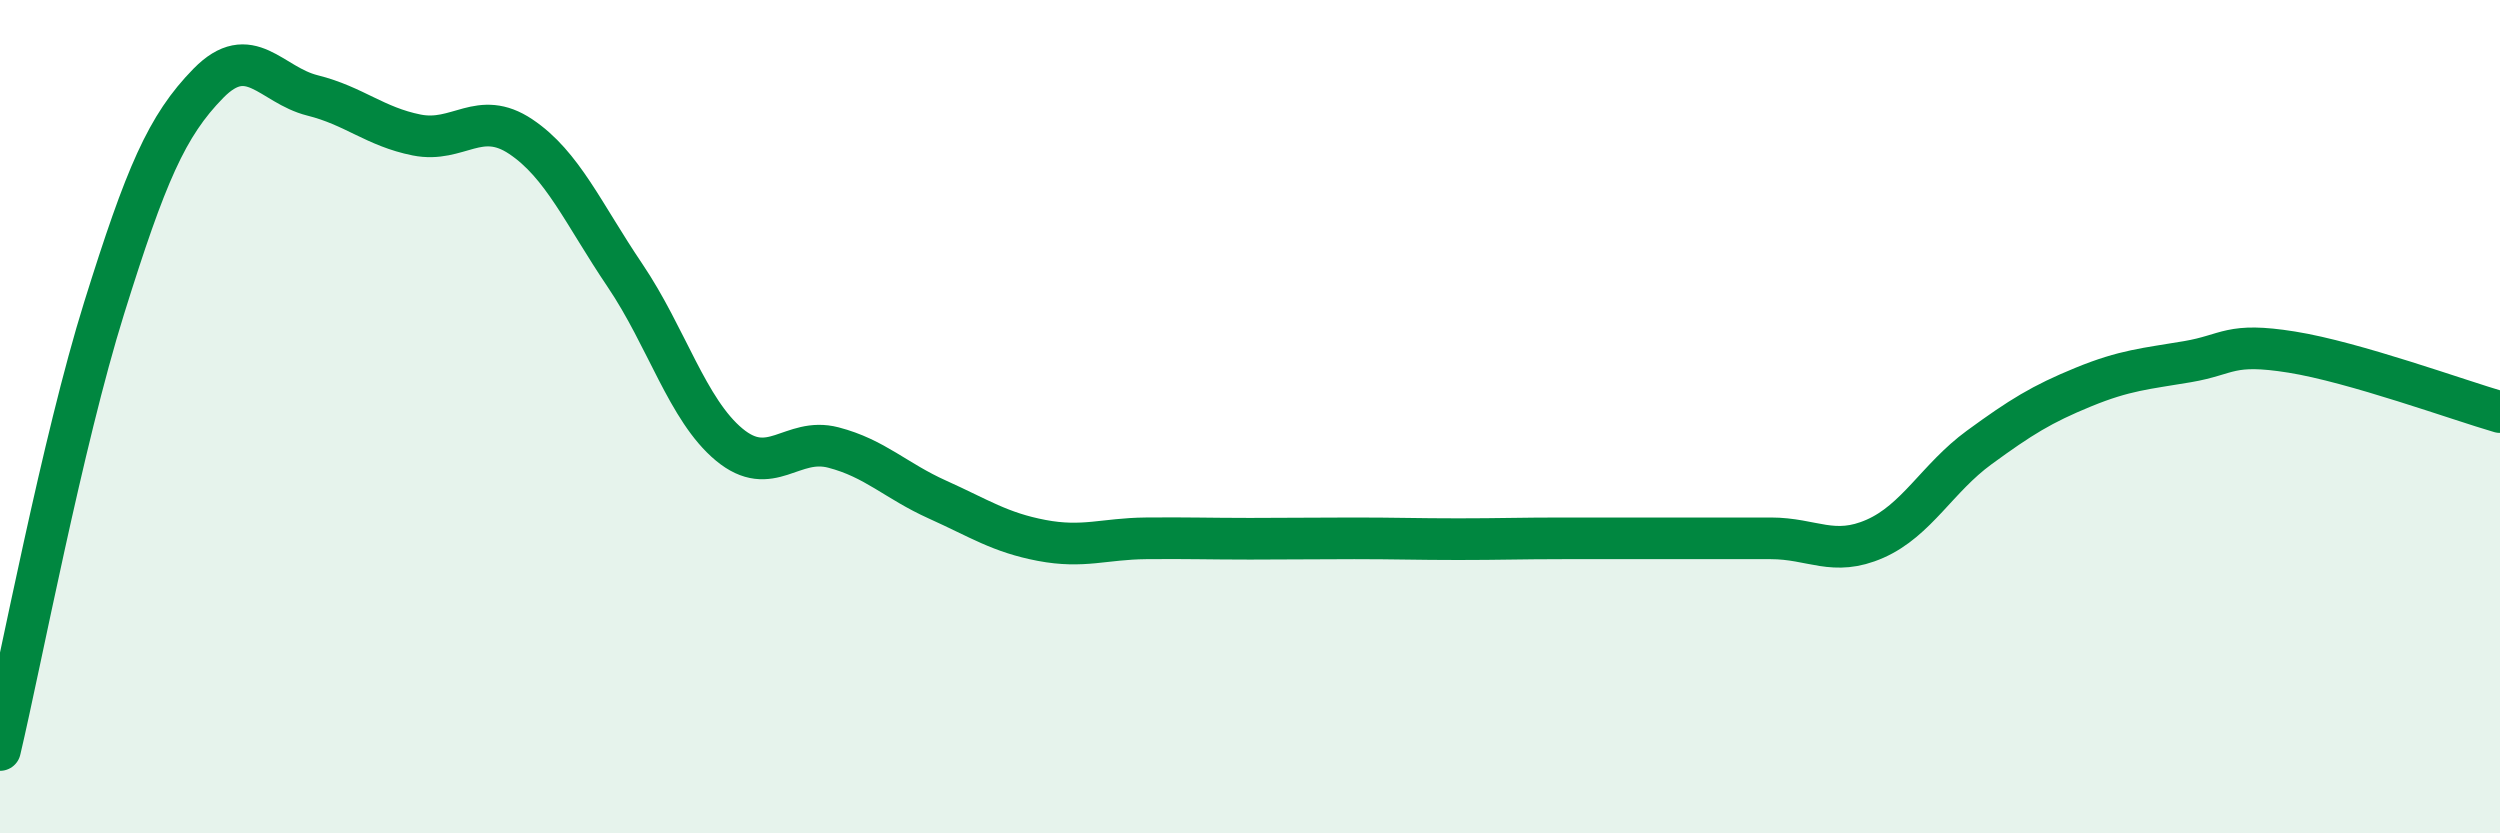
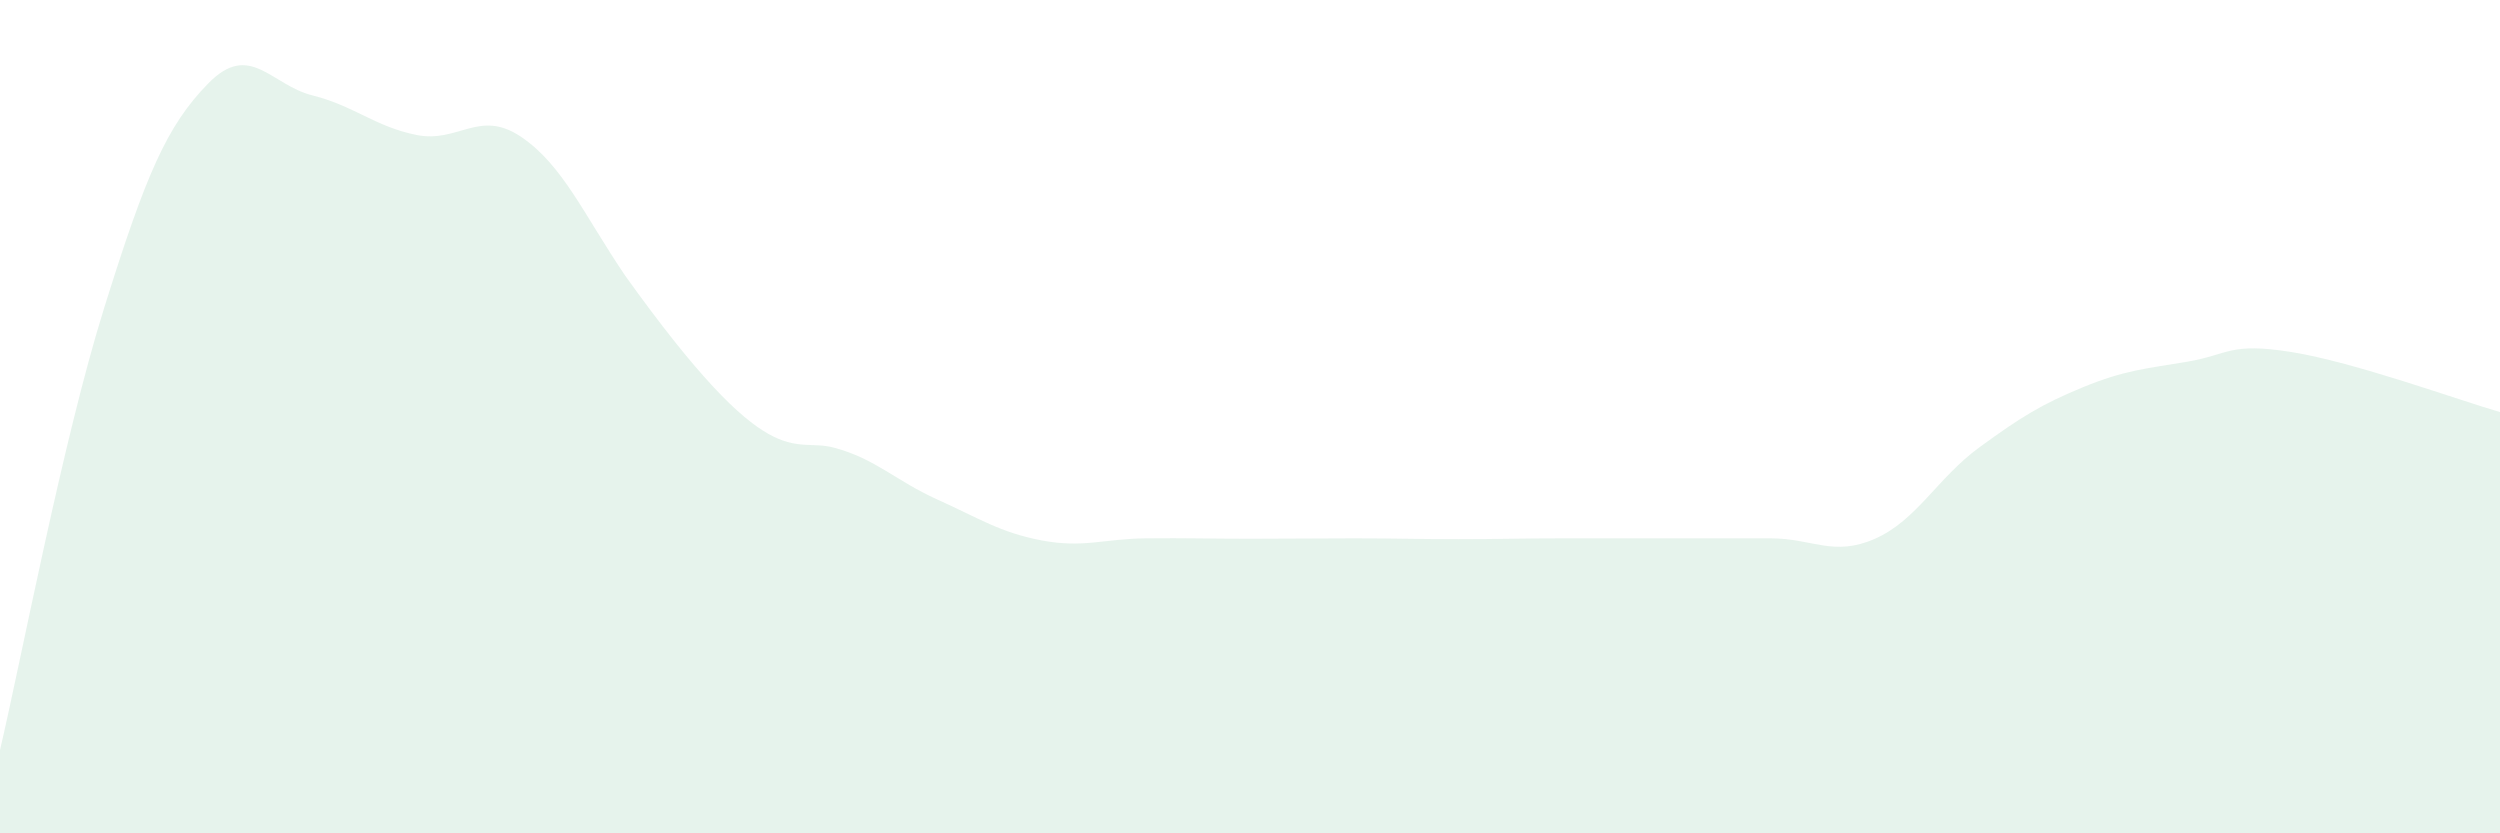
<svg xmlns="http://www.w3.org/2000/svg" width="60" height="20" viewBox="0 0 60 20">
-   <path d="M 0,18 C 0.5,15.88 1.5,10.59 2.5,7.39 C 3.5,4.19 4,3.02 5,2 C 6,0.98 6.5,2.04 7.5,2.29 C 8.5,2.54 9,3.04 10,3.24 C 11,3.44 11.5,2.61 12.5,3.28 C 13.5,3.95 14,5.13 15,6.61 C 16,8.09 16.5,9.84 17.5,10.67 C 18.5,11.5 19,10.48 20,10.74 C 21,11 21.5,11.54 22.5,11.99 C 23.5,12.44 24,12.78 25,12.97 C 26,13.16 26.5,12.93 27.5,12.92 C 28.5,12.91 29,12.93 30,12.93 C 31,12.93 31.5,12.92 32.5,12.92 C 33.5,12.92 34,12.94 35,12.94 C 36,12.94 36.5,12.92 37.5,12.92 C 38.5,12.92 39,12.92 40,12.92 C 41,12.92 41.5,12.92 42.5,12.92 C 43.5,12.92 44,13.37 45,12.93 C 46,12.49 46.5,11.47 47.5,10.74 C 48.5,10.01 49,9.7 50,9.29 C 51,8.88 51.5,8.85 52.5,8.68 C 53.5,8.51 53.5,8.21 55,8.45 C 56.5,8.69 59,9.6 60,9.89L60 20L0 20Z" fill="#008740" opacity="0.1" stroke-linecap="round" stroke-linejoin="round" />
-   <path d="M 0,18 C 0.5,15.88 1.5,10.59 2.5,7.39 C 3.5,4.19 4,3.02 5,2 C 6,0.98 6.5,2.04 7.5,2.29 C 8.5,2.54 9,3.04 10,3.24 C 11,3.44 11.5,2.61 12.5,3.28 C 13.5,3.95 14,5.13 15,6.61 C 16,8.09 16.5,9.84 17.5,10.67 C 18.5,11.5 19,10.48 20,10.74 C 21,11 21.5,11.54 22.5,11.99 C 23.5,12.44 24,12.78 25,12.97 C 26,13.16 26.5,12.93 27.5,12.92 C 28.5,12.91 29,12.93 30,12.93 C 31,12.93 31.5,12.92 32.5,12.92 C 33.5,12.92 34,12.94 35,12.94 C 36,12.94 36.5,12.92 37.5,12.92 C 38.5,12.92 39,12.92 40,12.92 C 41,12.92 41.5,12.92 42.5,12.92 C 43.5,12.92 44,13.37 45,12.93 C 46,12.49 46.5,11.47 47.5,10.74 C 48.5,10.01 49,9.7 50,9.29 C 51,8.88 51.5,8.85 52.5,8.68 C 53.5,8.51 53.5,8.21 55,8.45 C 56.5,8.69 59,9.6 60,9.89" stroke="#008740" stroke-width="1" fill="none" stroke-linecap="round" stroke-linejoin="round" />
+   <path d="M 0,18 C 0.5,15.88 1.5,10.59 2.5,7.39 C 3.5,4.19 4,3.02 5,2 C 6,0.98 6.5,2.04 7.5,2.29 C 8.5,2.54 9,3.04 10,3.24 C 11,3.44 11.5,2.61 12.5,3.28 C 13.5,3.95 14,5.13 15,6.61 C 18.5,11.5 19,10.48 20,10.74 C 21,11 21.5,11.54 22.5,11.99 C 23.5,12.44 24,12.78 25,12.97 C 26,13.16 26.5,12.93 27.5,12.92 C 28.5,12.91 29,12.93 30,12.93 C 31,12.93 31.5,12.92 32.5,12.92 C 33.5,12.92 34,12.94 35,12.94 C 36,12.94 36.5,12.92 37.5,12.92 C 38.5,12.92 39,12.92 40,12.92 C 41,12.92 41.5,12.92 42.5,12.92 C 43.5,12.92 44,13.37 45,12.93 C 46,12.49 46.5,11.47 47.5,10.74 C 48.5,10.01 49,9.7 50,9.29 C 51,8.88 51.5,8.85 52.5,8.68 C 53.5,8.51 53.5,8.21 55,8.45 C 56.5,8.69 59,9.6 60,9.89L60 20L0 20Z" fill="#008740" opacity="0.1" stroke-linecap="round" stroke-linejoin="round" />
</svg>